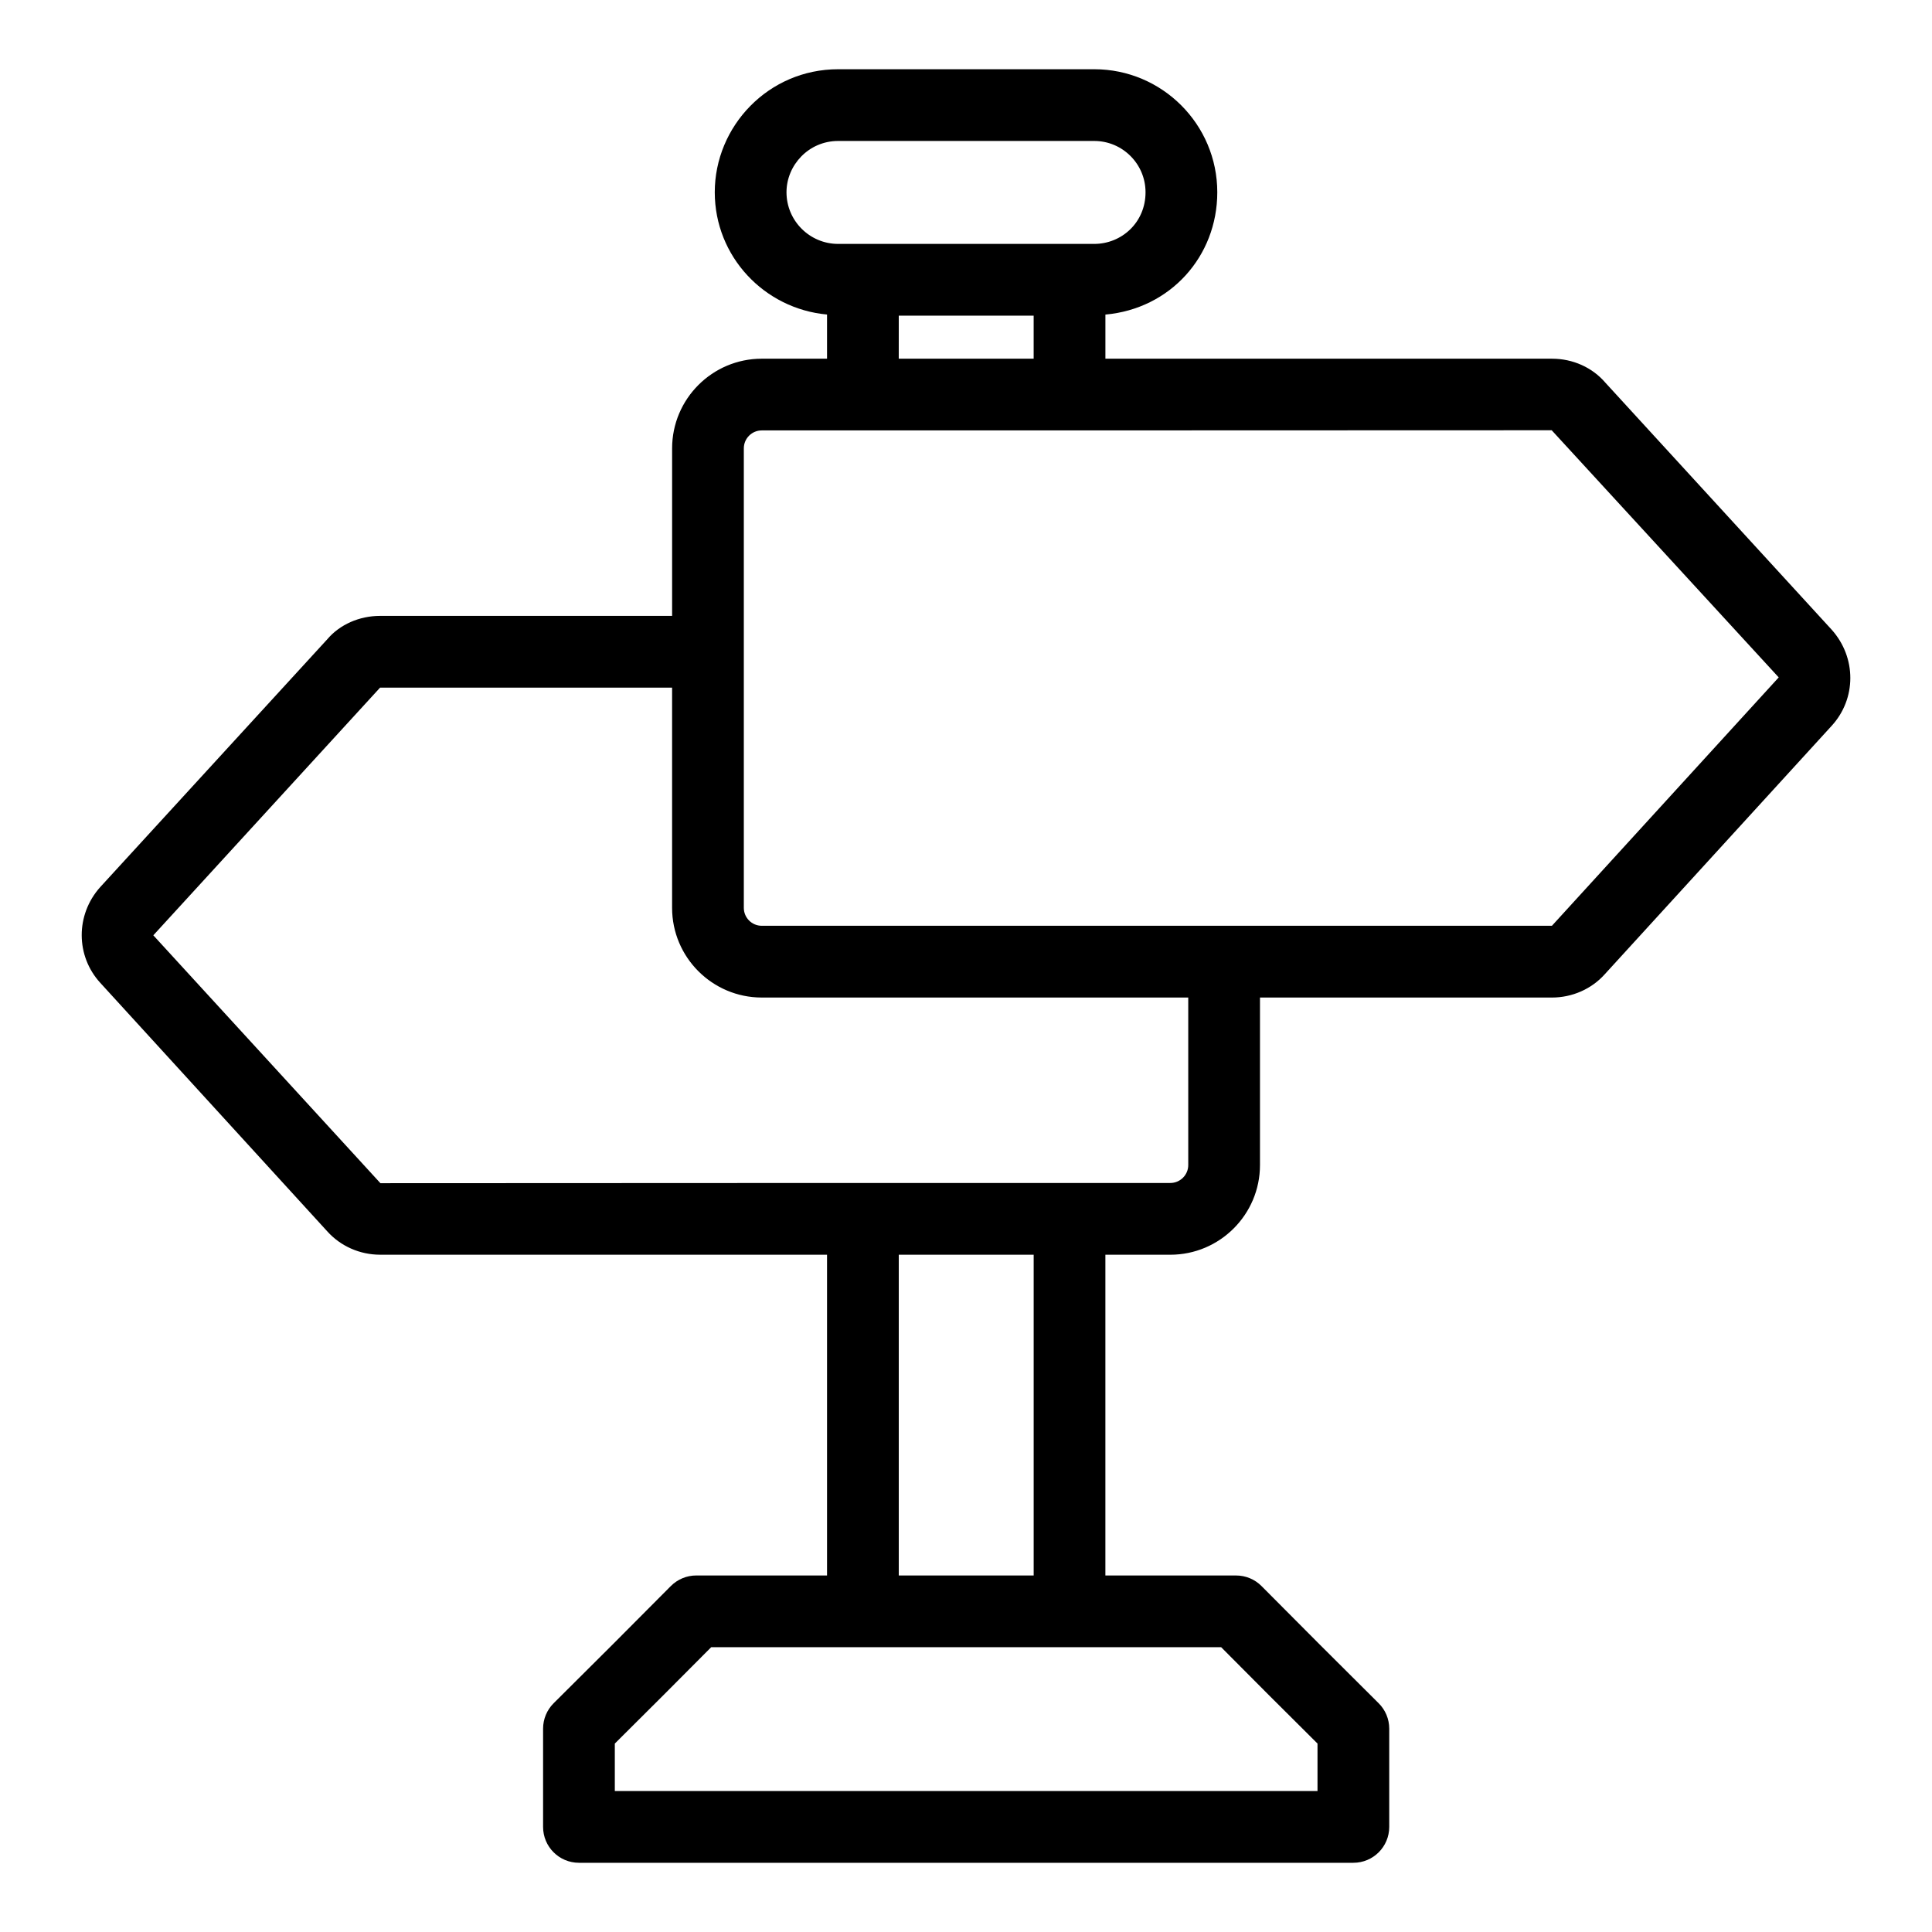
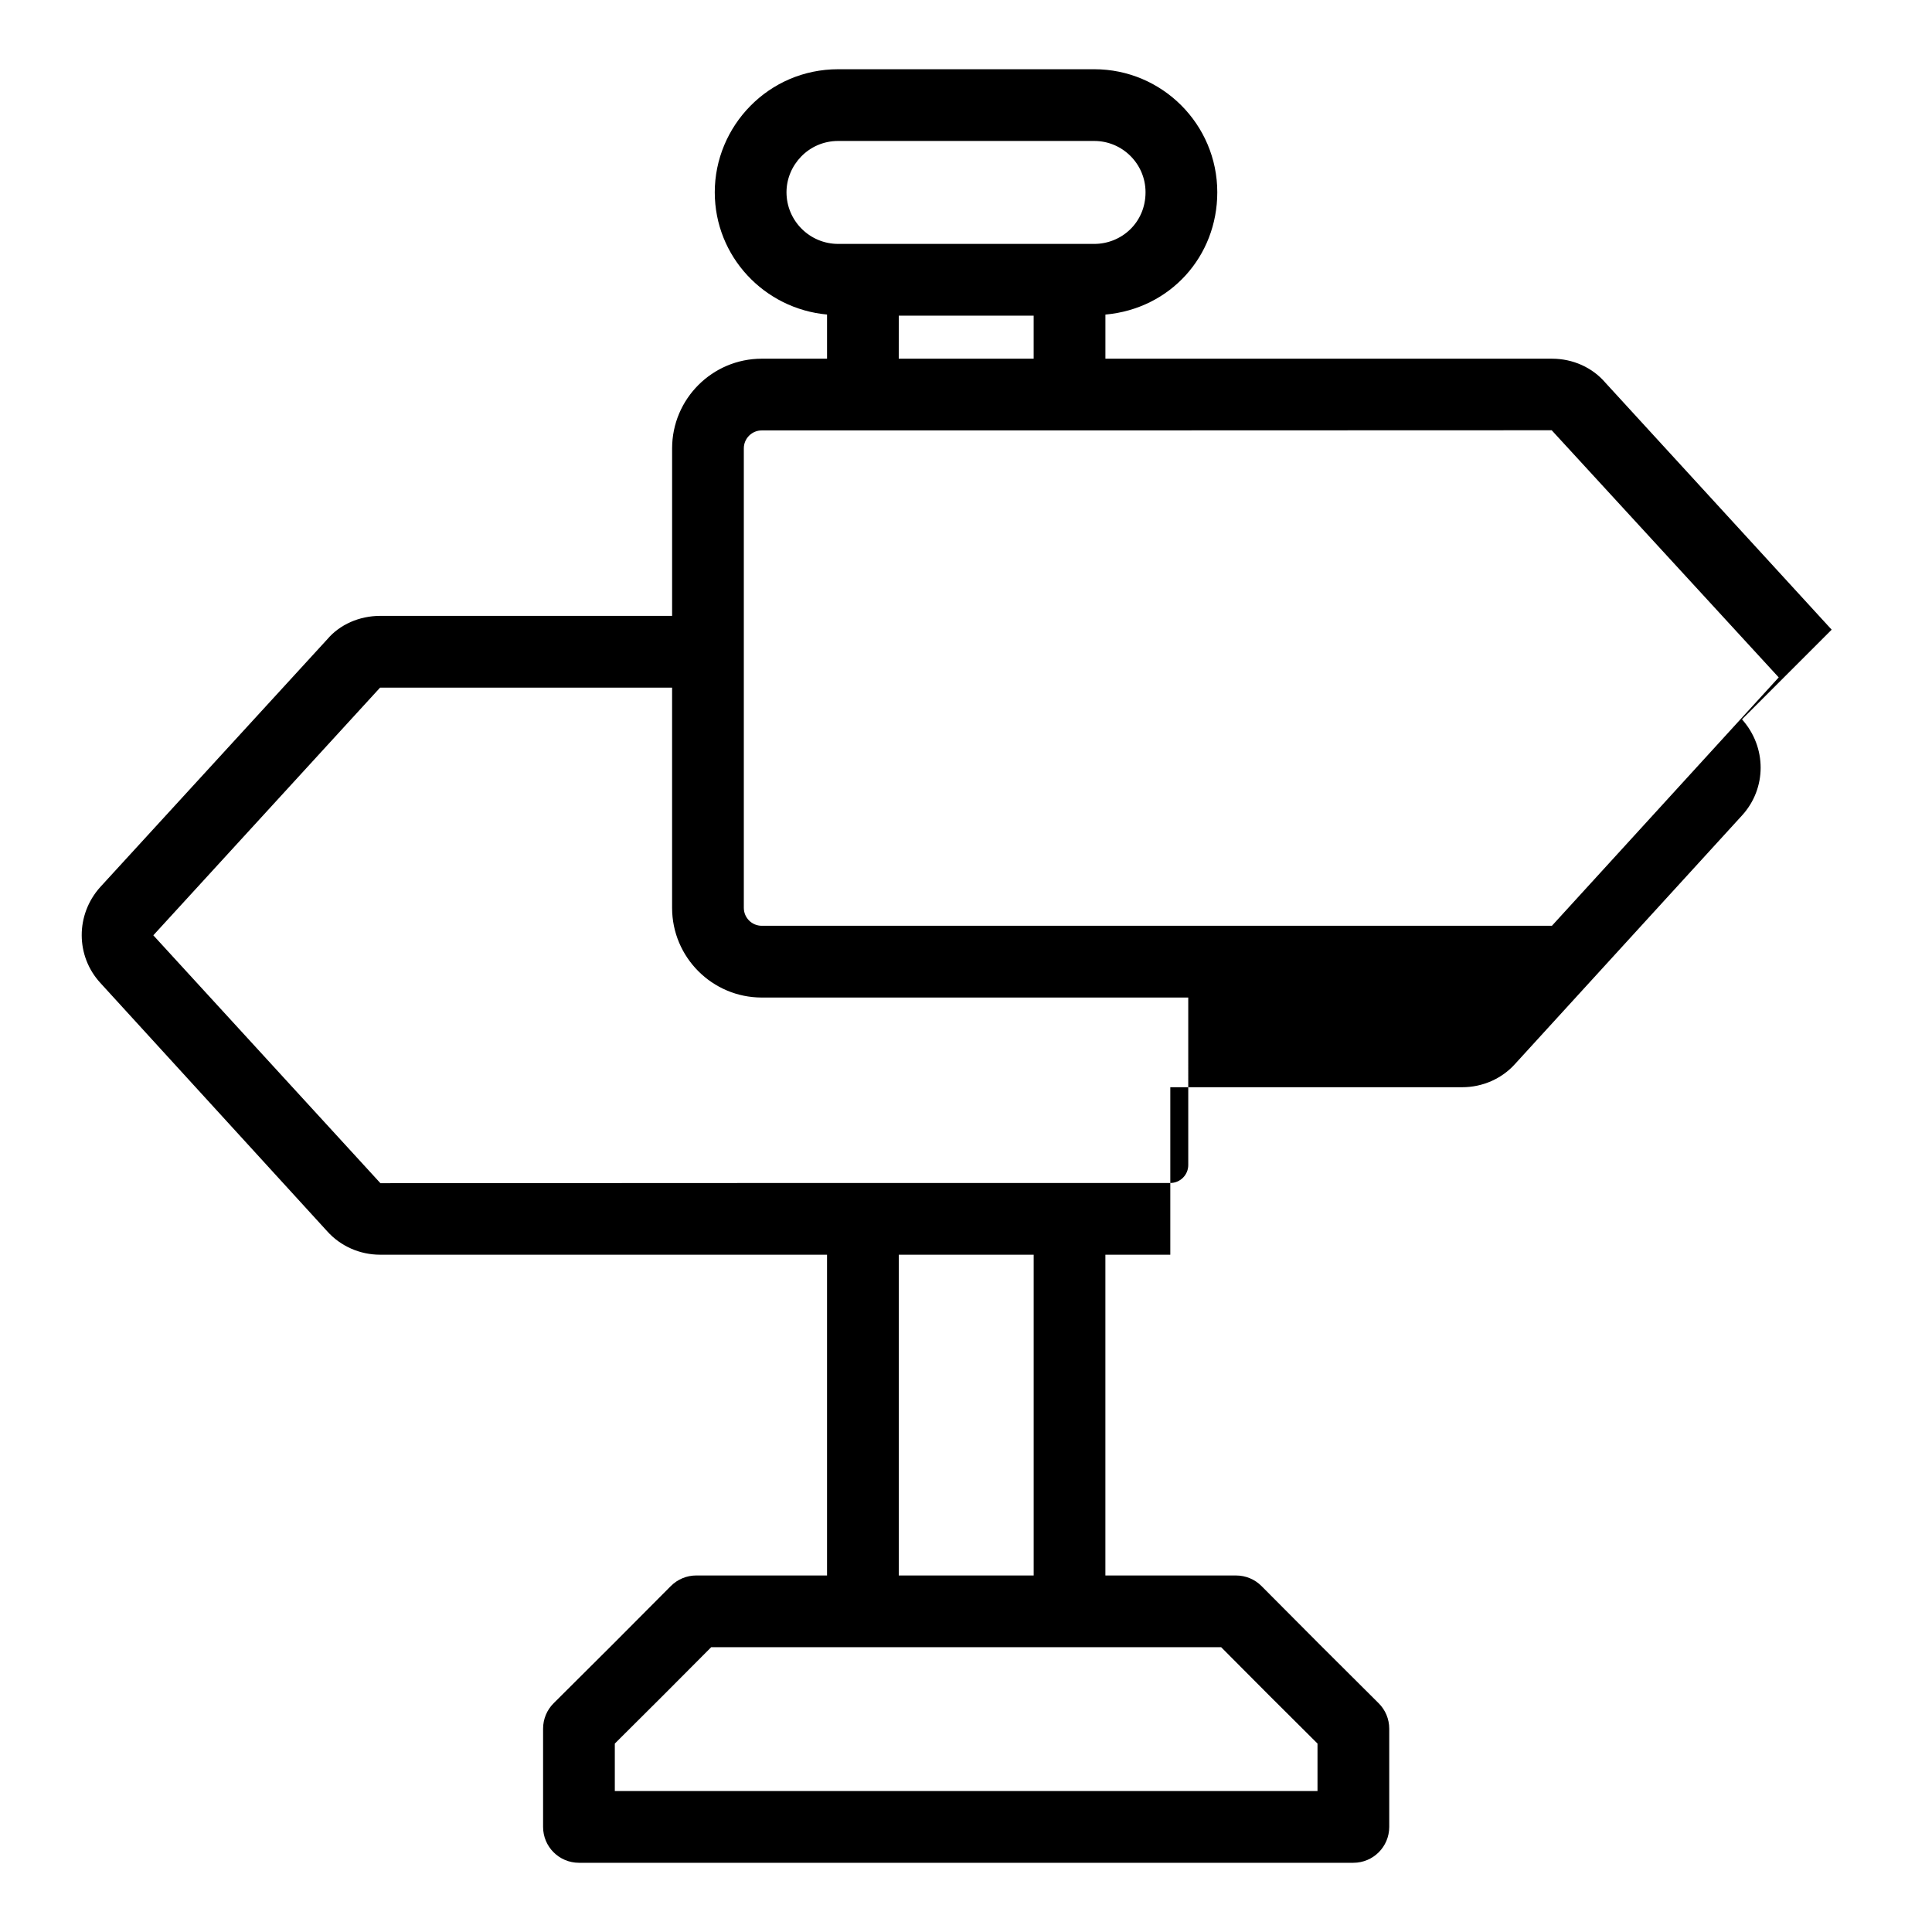
<svg xmlns="http://www.w3.org/2000/svg" fill="#000000" width="800px" height="800px" version="1.1" viewBox="144 144 512 512">
-   <path d="m629.41 310.87-59.961-65.445c-3.461-4.047-8.625-6.367-14.164-6.367h-118.34v-11.691c17.16-1.539 29.648-15.402 29.648-32.414 0-17.98-14.621-32.605-32.602-32.605h-67.867c-18.484 0-32.703 15.102-32.703 32.605 0 17.023 13.117 30.883 29.754 32.402v11.703h-17.293c-13.109 0-23.766 10.66-23.766 23.766v44.391h-77.383c-5.531 0-10.695 2.32-13.941 6.133l-60.258 65.77c-6.535 7.316-6.5 18.242 0.074 25.383l60.117 65.816c3.535 3.938 8.641 6.195 14.008 6.195h118.44v85.004h-34.652c-2.535 0-4.957 1.012-6.75 2.809-12.059 12.148-18.883 18.98-31.035 31.035-1.801 1.785-2.812 4.215-2.812 6.75v26.043c0 5.25 4.25 9.504 9.504 9.504h205.23c5.254 0 9.504-4.258 9.504-9.504v-26.043c0-2.535-1.012-4.961-2.812-6.742-12.133-12.055-18.973-18.891-31.023-31.035-1.781-1.801-4.215-2.812-6.75-2.812h-34.637v-85.004h17.203c13.109 0 23.766-10.66 23.766-23.766v-44.391h77.375c5.367 0 10.473-2.254 13.961-6.137l60.152-65.859c6.586-7.172 6.633-18.094 0.016-25.492zm-276.98-115.92c0-7.164 5.859-13.594 13.691-13.594h67.867c7.492 0 13.59 6.098 13.59 13.594 0 8.066-6.391 13.688-13.59 13.688h-67.867c-7.547 0-13.691-6.141-13.691-13.688zm65.5 32.699v11.402h-35.75l0.004-11.402zm49.695 352.88c9.516 9.59 15.938 16.008 25.527 25.531v12.582h-186.22v-12.578c9.598-9.527 16.012-15.945 25.539-25.539 18.062 0.004 104.48 0.004 135.15 0.004zm-85.441-19.012v-85.004h35.75v85.004zm76.715-108.77c0 2.621-2.137 4.754-4.754 4.754-110.36 0-57.258-0.012-209.33 0.055l-60.184-65.691 60.098-65.641h77.383v58.367c0 13.102 10.656 23.766 23.766 23.766h113.02zm96.375-63.406h-209.4c-2.617 0-4.754-2.129-4.754-4.754v-121.77c0-2.621 2.137-4.754 4.754-4.754 107.89 0 57.664 0.008 209.34-0.043l60.164 65.496z" />
+   <path d="m629.41 310.87-59.961-65.445c-3.461-4.047-8.625-6.367-14.164-6.367h-118.34v-11.691c17.16-1.539 29.648-15.402 29.648-32.414 0-17.98-14.621-32.605-32.602-32.605h-67.867c-18.484 0-32.703 15.102-32.703 32.605 0 17.023 13.117 30.883 29.754 32.402v11.703h-17.293c-13.109 0-23.766 10.66-23.766 23.766v44.391h-77.383c-5.531 0-10.695 2.32-13.941 6.133l-60.258 65.77c-6.535 7.316-6.5 18.242 0.074 25.383l60.117 65.816c3.535 3.938 8.641 6.195 14.008 6.195h118.44v85.004h-34.652c-2.535 0-4.957 1.012-6.75 2.809-12.059 12.148-18.883 18.98-31.035 31.035-1.801 1.785-2.812 4.215-2.812 6.75v26.043c0 5.25 4.25 9.504 9.504 9.504h205.23c5.254 0 9.504-4.258 9.504-9.504v-26.043c0-2.535-1.012-4.961-2.812-6.742-12.133-12.055-18.973-18.891-31.023-31.035-1.781-1.801-4.215-2.812-6.75-2.812h-34.637v-85.004h17.203v-44.391h77.375c5.367 0 10.473-2.254 13.961-6.137l60.152-65.859c6.586-7.172 6.633-18.094 0.016-25.492zm-276.98-115.92c0-7.164 5.859-13.594 13.691-13.594h67.867c7.492 0 13.59 6.098 13.59 13.594 0 8.066-6.391 13.688-13.59 13.688h-67.867c-7.547 0-13.691-6.141-13.691-13.688zm65.5 32.699v11.402h-35.75l0.004-11.402zm49.695 352.88c9.516 9.59 15.938 16.008 25.527 25.531v12.582h-186.22v-12.578c9.598-9.527 16.012-15.945 25.539-25.539 18.062 0.004 104.48 0.004 135.15 0.004zm-85.441-19.012v-85.004h35.75v85.004zm76.715-108.77c0 2.621-2.137 4.754-4.754 4.754-110.36 0-57.258-0.012-209.33 0.055l-60.184-65.691 60.098-65.641h77.383v58.367c0 13.102 10.656 23.766 23.766 23.766h113.02zm96.375-63.406h-209.4c-2.617 0-4.754-2.129-4.754-4.754v-121.77c0-2.621 2.137-4.754 4.754-4.754 107.89 0 57.664 0.008 209.34-0.043l60.164 65.496z" />
</svg>